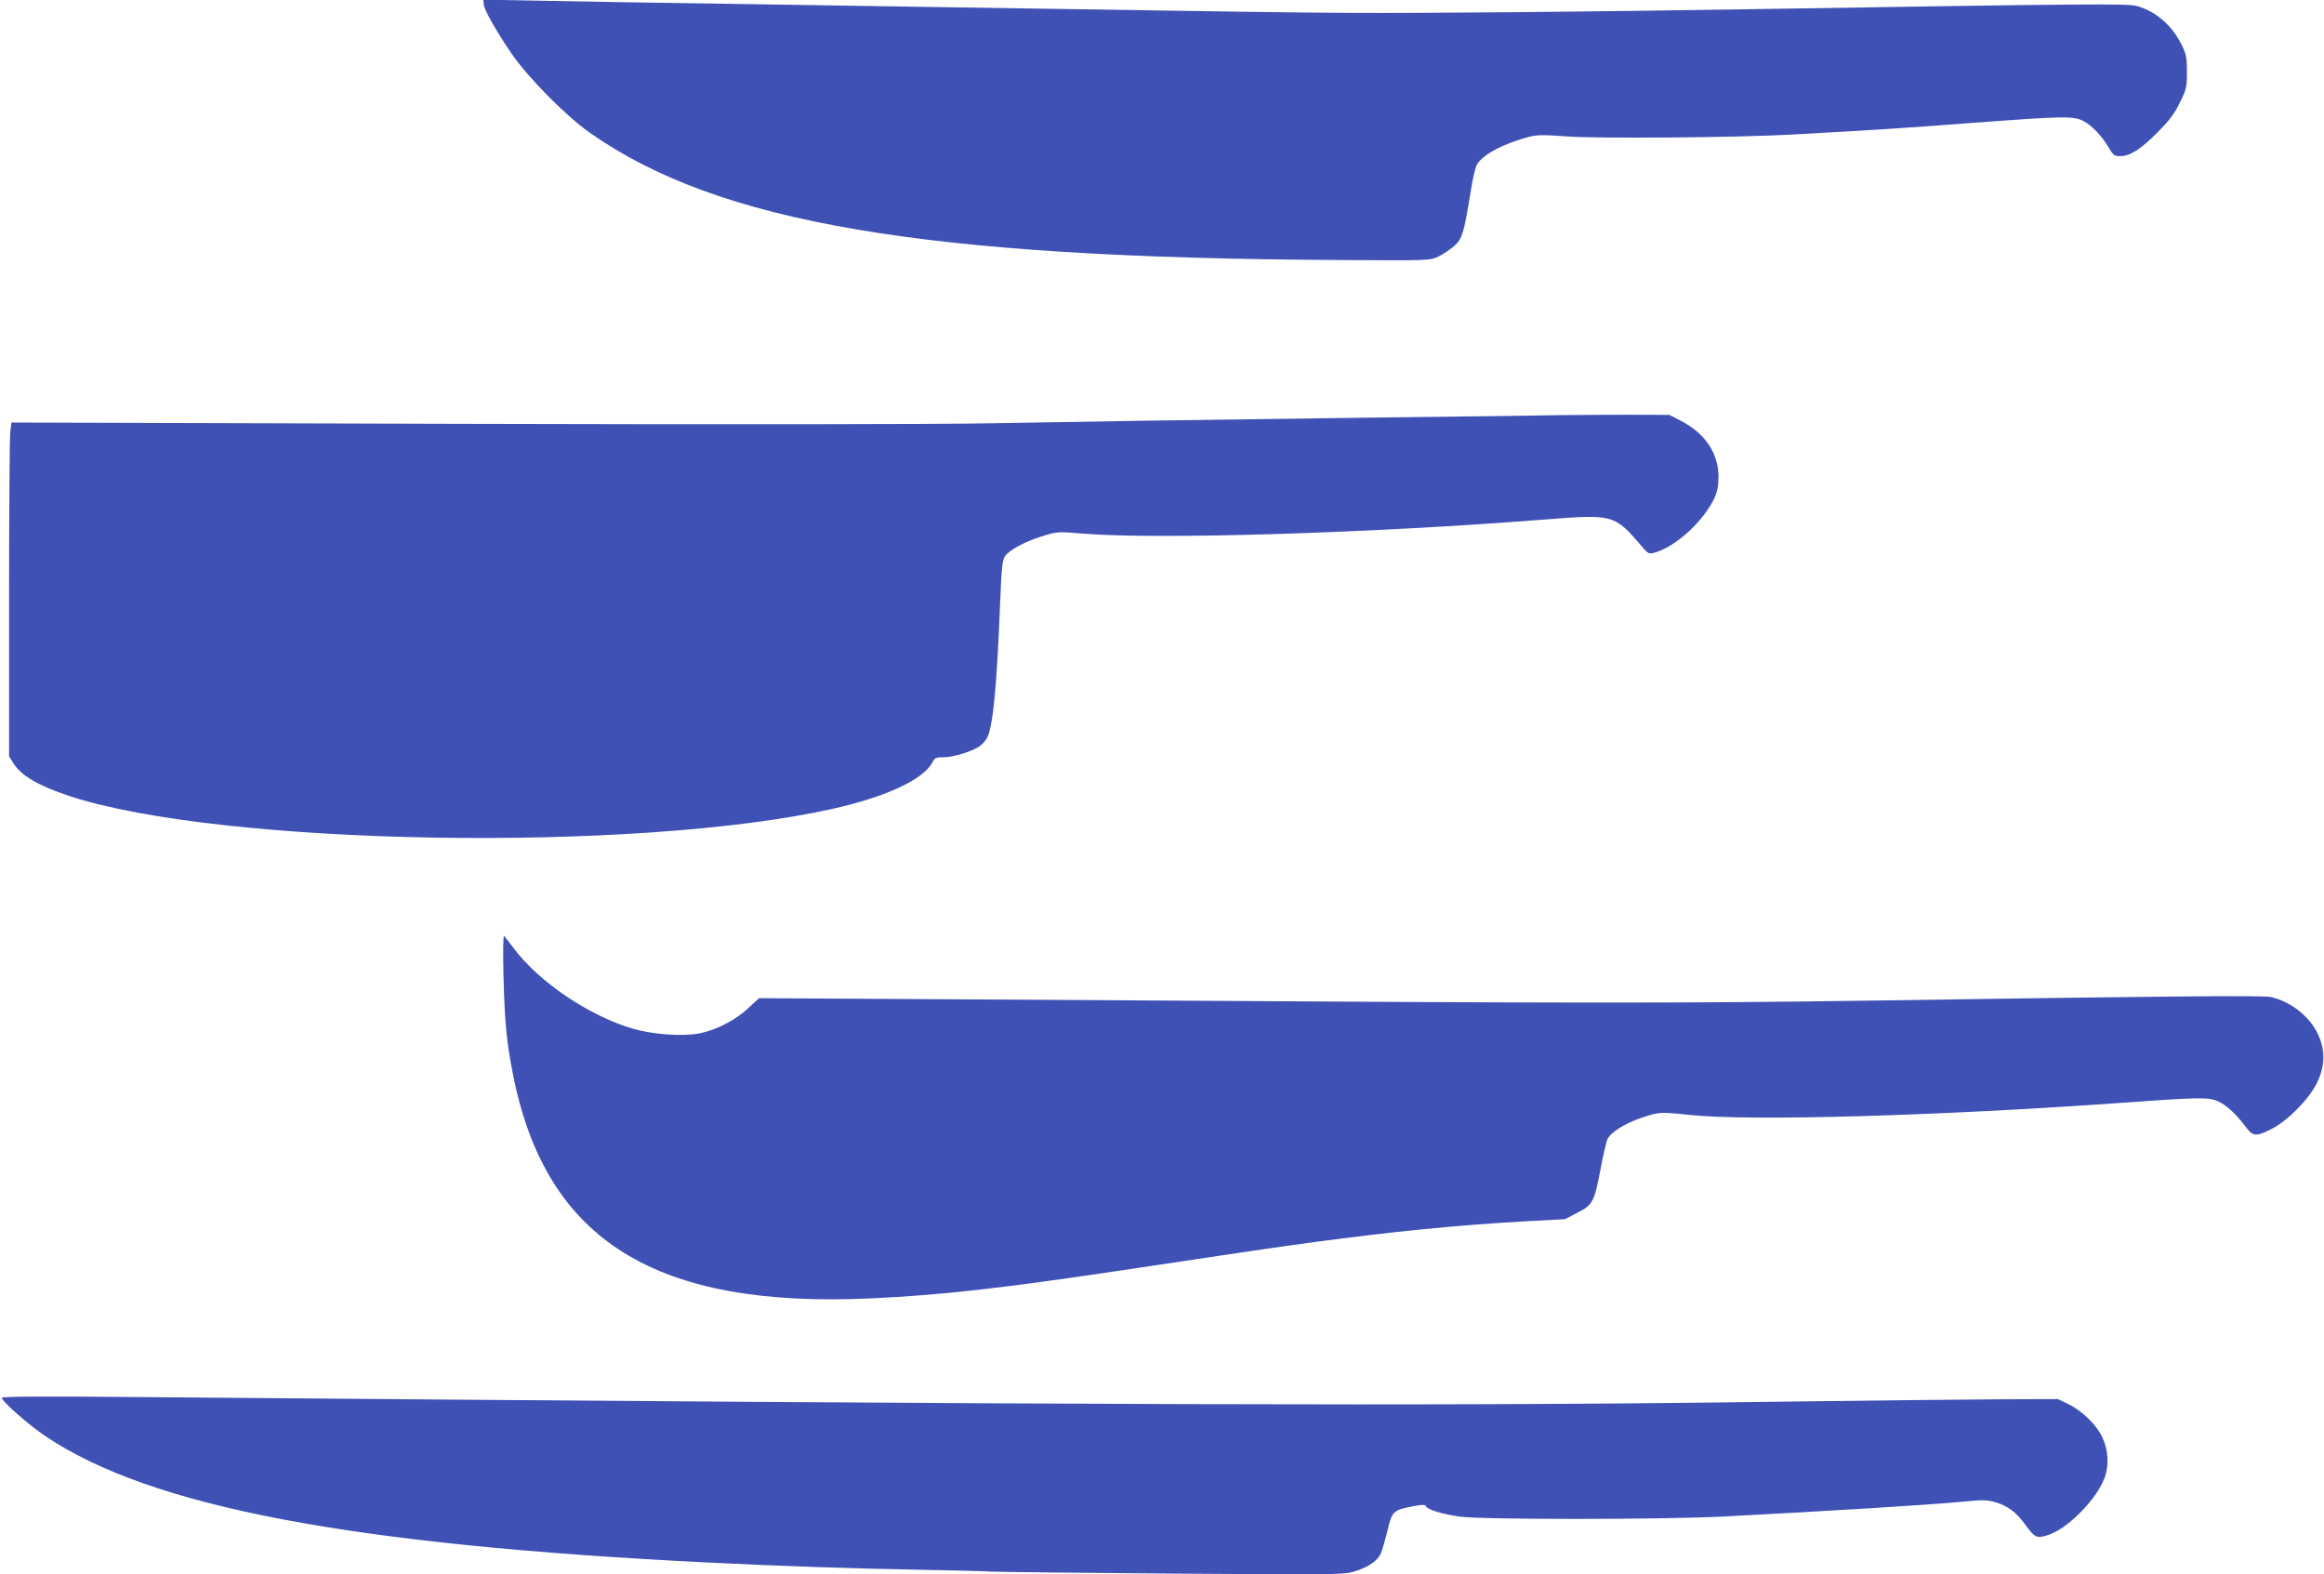
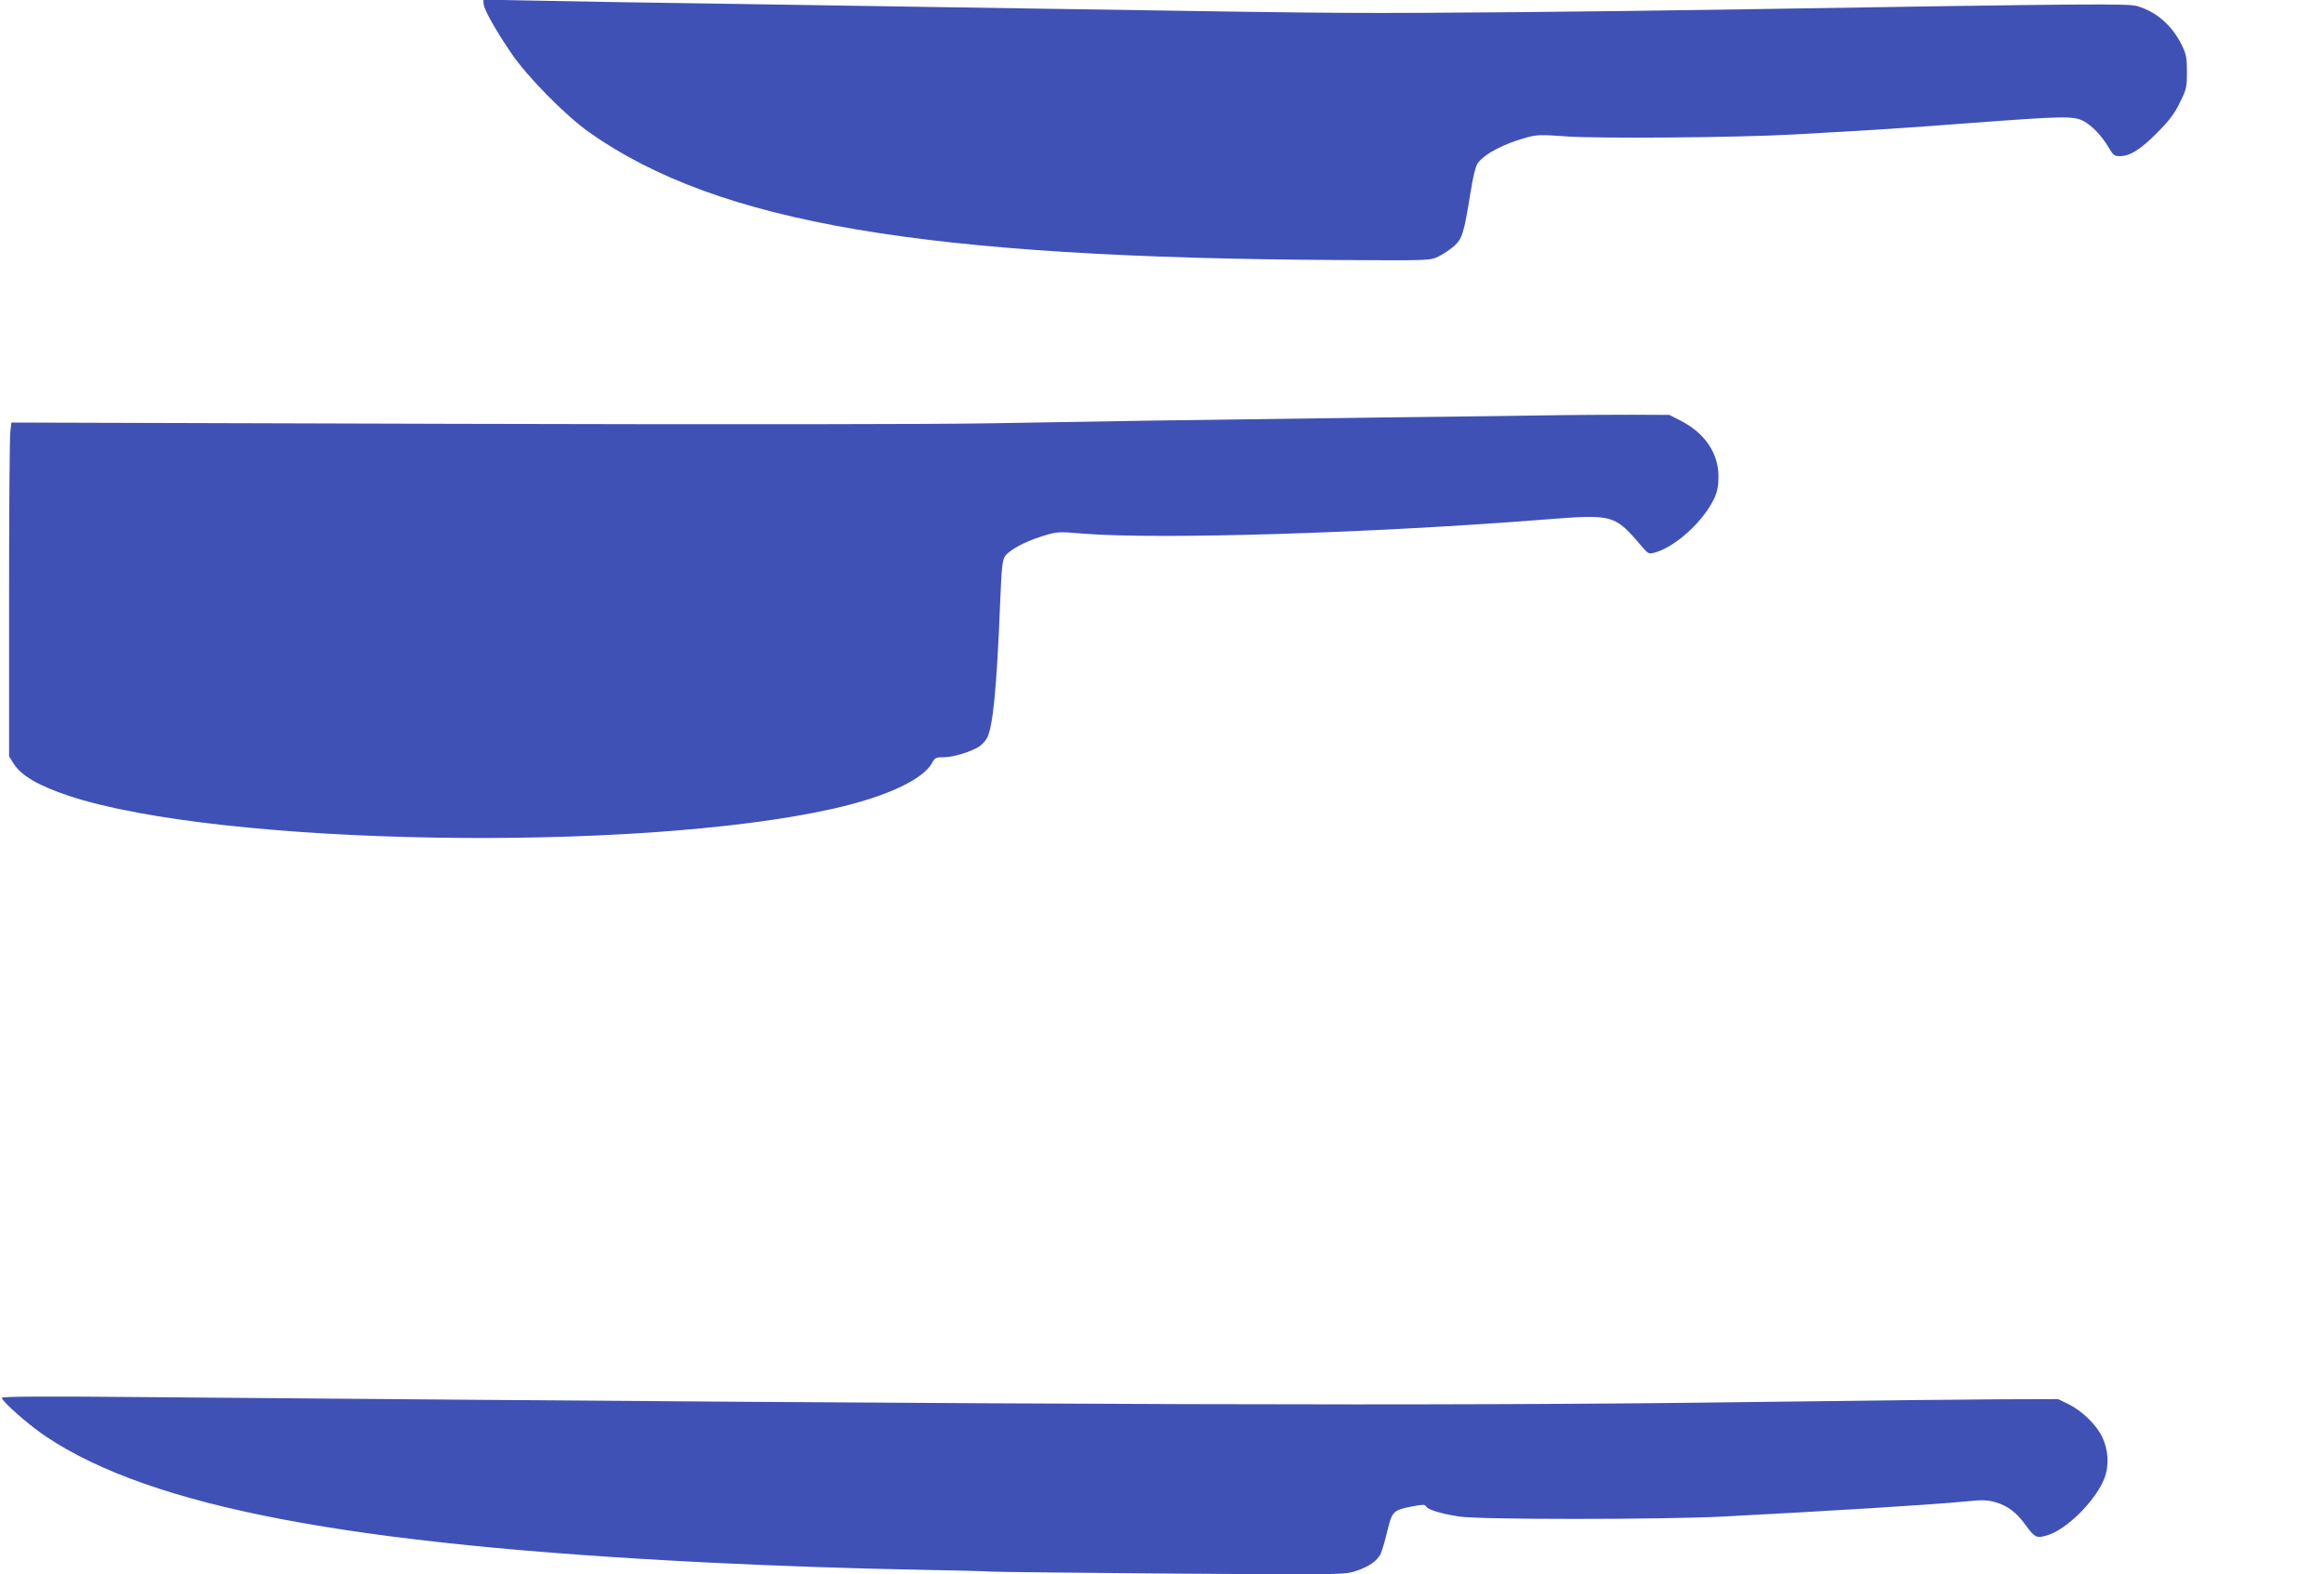
<svg xmlns="http://www.w3.org/2000/svg" version="1.0" width="1280pt" height="867pt" viewBox="0 0 1280 867" preserveAspectRatio="xMidYMid meet">
  <g transform="translate(0,867) scale(0.1,-0.1)" fill="#3f51b5" stroke="none">
    <path d="M2664 8647 c4 -33 62 -137 150 -267 88 -131 301 -347 433 -440 711 -499 1836 -690 4128 -702 496 -3 500 -3 547 19 25 12 64 38 87 58 45 41 54 70 91 300 13 81 27 139 38 155 40 55 149 111 282 146 46 12 79 12 205 3 169 -13 936 -7 1245 10 486 27 593 34 990 64 509 38 560 39 616 10 47 -25 100 -81 139 -147 24 -41 31 -46 61 -46 55 0 113 36 205 129 67 67 95 104 125 166 37 74 39 85 39 170 0 78 -4 97 -28 146 -53 108 -138 183 -244 215 -50 15 -227 14 -2158 -17 -863 -14 -1767 -22 -2165 -20 -285 1 -631 6 -2220 31 -344 5 -920 14 -1280 20 -360 5 -798 12 -972 16 l-316 6 2 -25z" />
    <path d="M8610 6384 c-96 -2 -548 -8 -1005 -13 -1170 -15 -1525 -21 -2140 -32 -341 -6 -1434 -7 -2971 -3 l-2431 7 -6 -48 c-4 -26 -7 -440 -7 -919 l0 -871 23 -37 c41 -68 136 -124 307 -181 831 -275 3124 -314 4207 -71 292 65 500 162 548 255 14 26 21 29 64 29 50 0 140 27 190 56 15 9 36 30 45 46 35 58 56 280 75 760 7 175 12 223 25 243 23 35 107 81 206 112 84 26 86 26 230 14 415 -33 1584 3 2525 77 398 31 395 32 557 -158 23 -27 32 -31 55 -25 116 28 276 173 337 305 14 32 21 66 21 115 0 130 -76 242 -212 310 l-58 30 -205 1 c-113 0 -284 -1 -380 -2z" />
-     <path d="M2773 3295 c7 -258 17 -364 53 -545 181 -912 784 -1287 1978 -1230 371 17 724 57 1346 150 690 104 898 134 1090 160 436 58 774 92 1157 114 l223 12 67 35 c84 42 94 59 128 239 14 74 31 148 37 163 15 39 96 90 191 122 96 32 101 32 262 15 332 -35 1361 -6 2385 67 411 30 472 31 522 10 46 -19 102 -70 150 -134 46 -63 60 -65 148 -21 88 44 207 164 251 254 45 91 47 180 7 266 -46 100 -150 182 -260 207 -43 10 -509 6 -2250 -20 -970 -14 -1601 -14 -4040 2 l-2037 12 -61 -56 c-70 -66 -176 -120 -268 -138 -94 -18 -257 -6 -367 26 -241 71 -516 257 -655 442 -24 32 -48 63 -53 68 -6 6 -7 -79 -4 -220z" />
    <path d="M10 972 c0 -19 151 -152 243 -213 581 -388 1673 -596 3647 -694 406 -20 798 -33 1175 -40 171 -3 344 -7 385 -10 41 -2 494 -7 1005 -11 861 -6 934 -6 989 10 81 24 134 60 152 103 8 19 24 75 36 125 25 105 32 112 136 132 57 11 72 11 76 1 6 -18 84 -42 186 -57 113 -17 1102 -17 1445 0 578 30 1152 65 1336 83 99 10 123 9 170 -4 68 -20 115 -56 165 -125 51 -70 61 -75 120 -57 108 32 269 194 315 315 26 69 22 153 -12 225 -31 67 -110 144 -184 181 l-60 29 -315 -1 c-173 -1 -785 -7 -1360 -15 -1712 -23 -3677 -17 -8862 27 -546 5 -788 4 -788 -4z" />
  </g>
</svg>